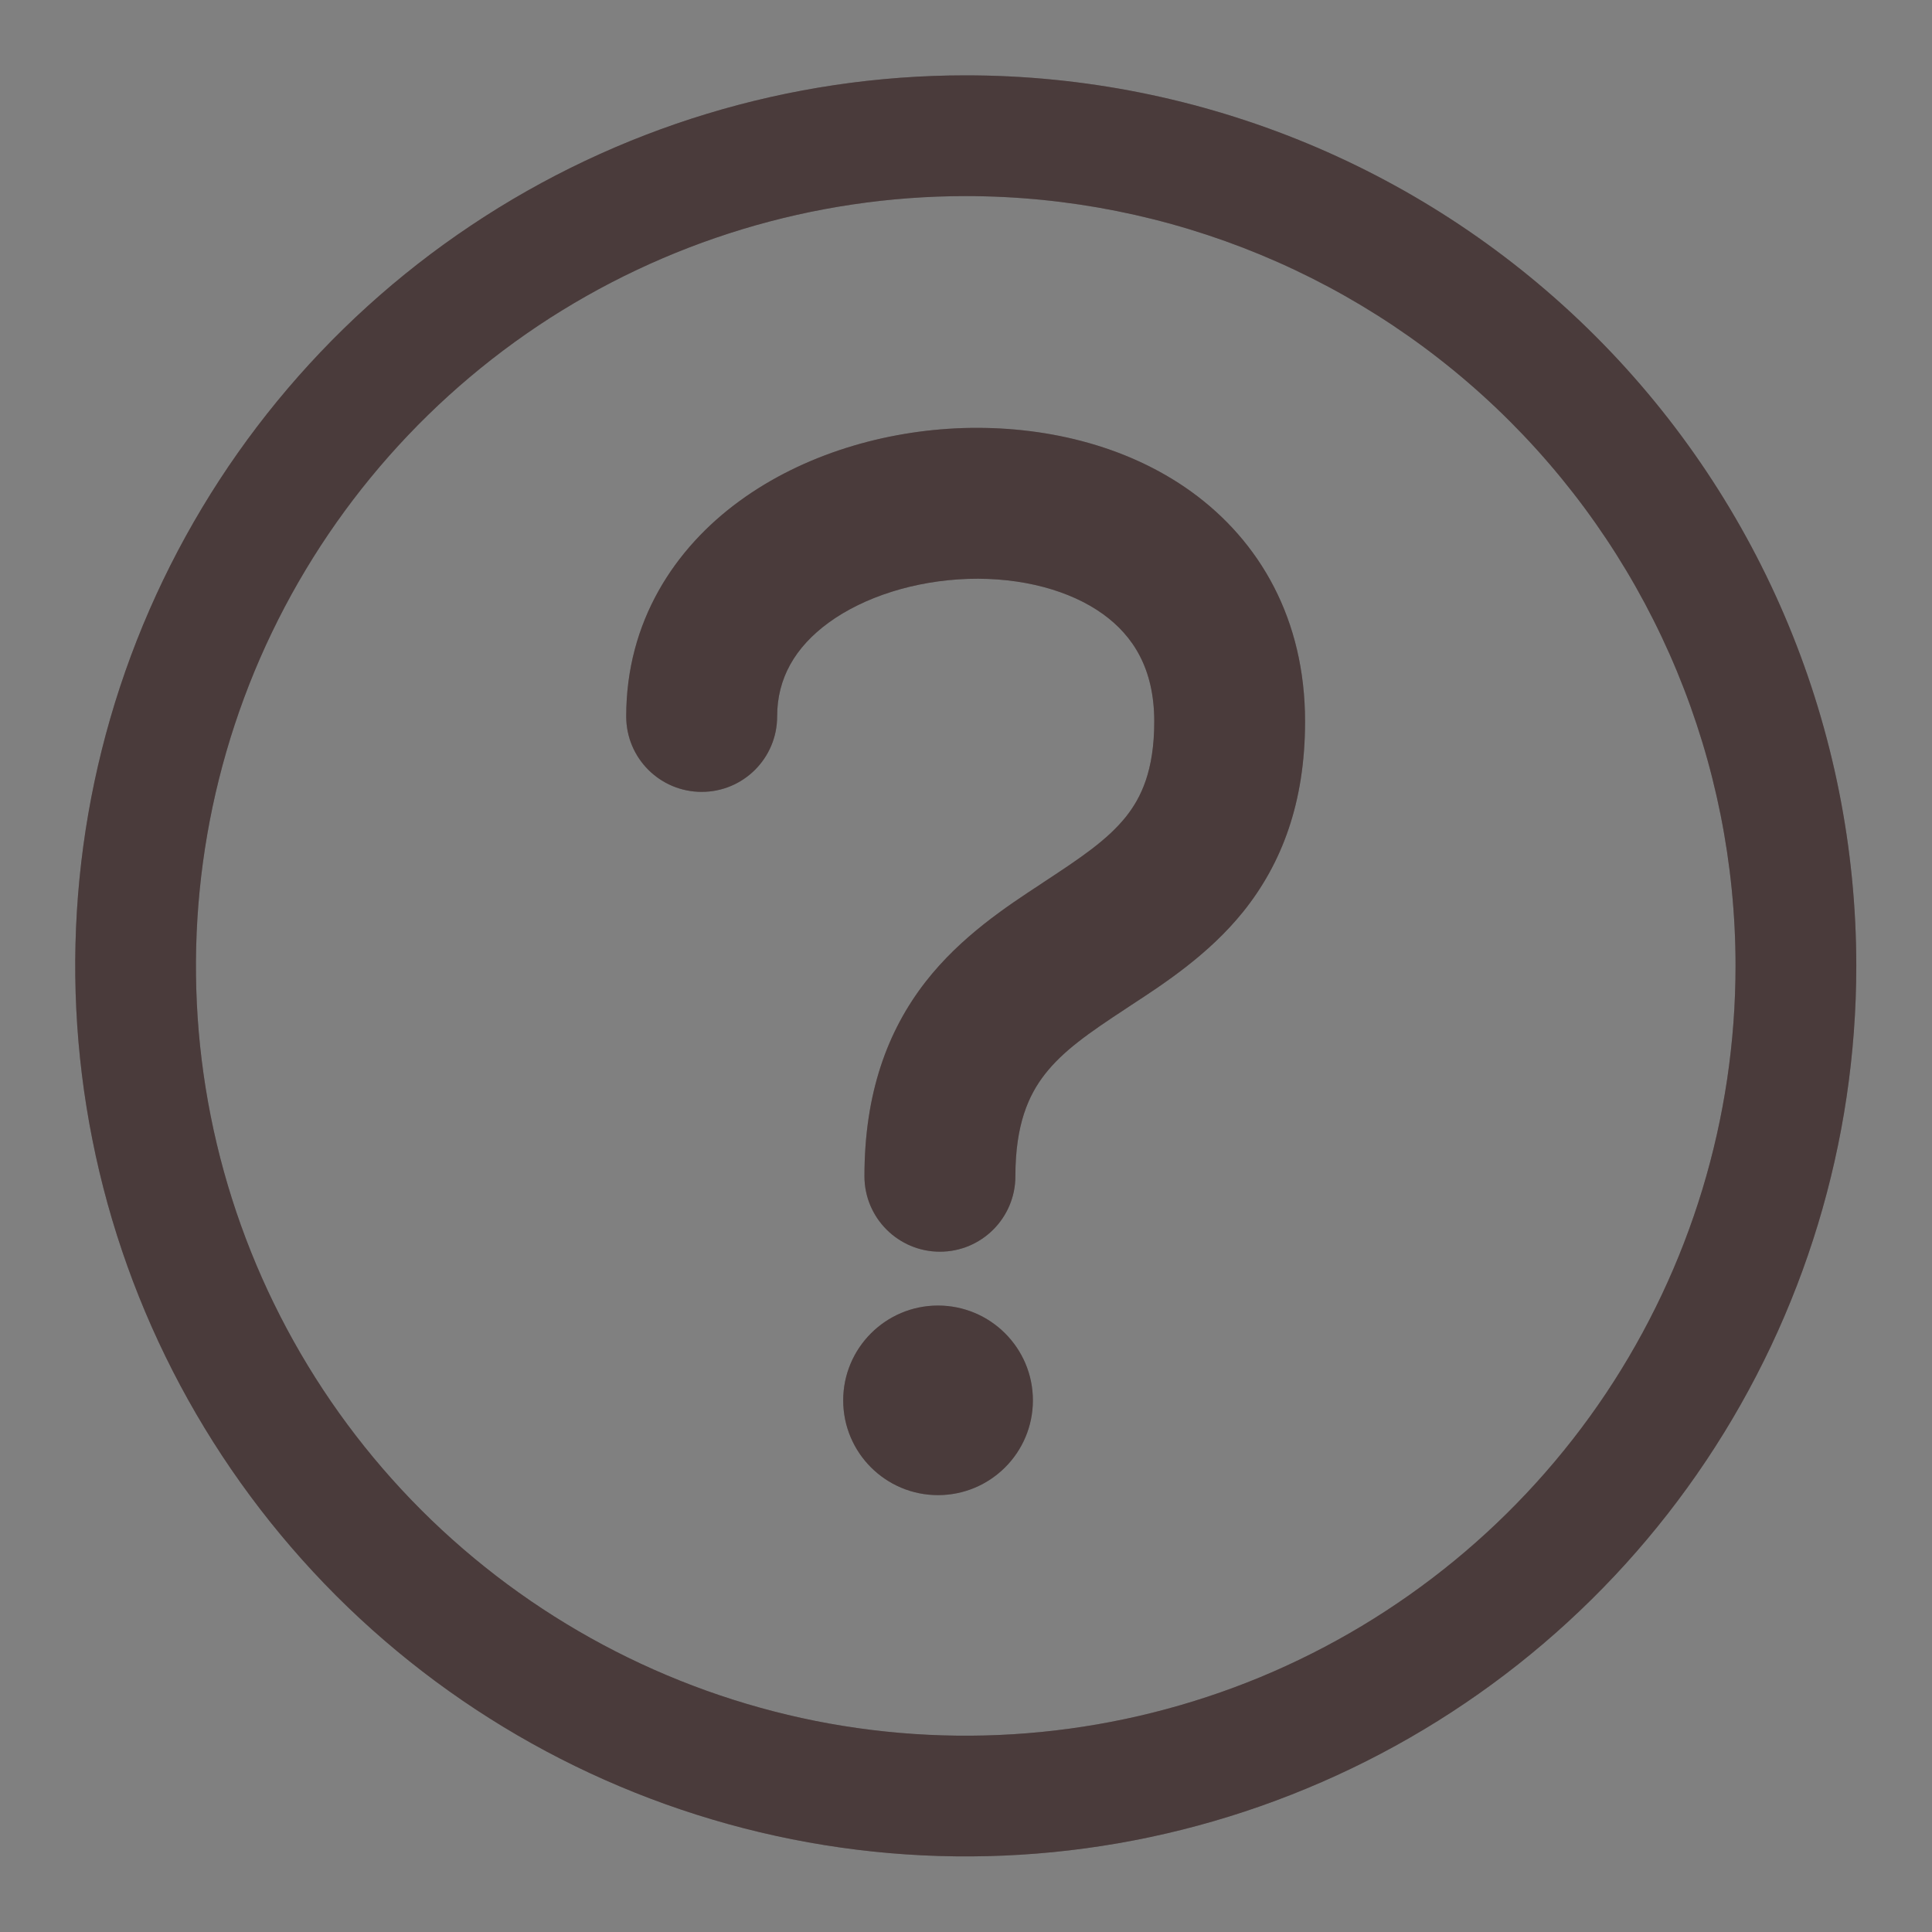
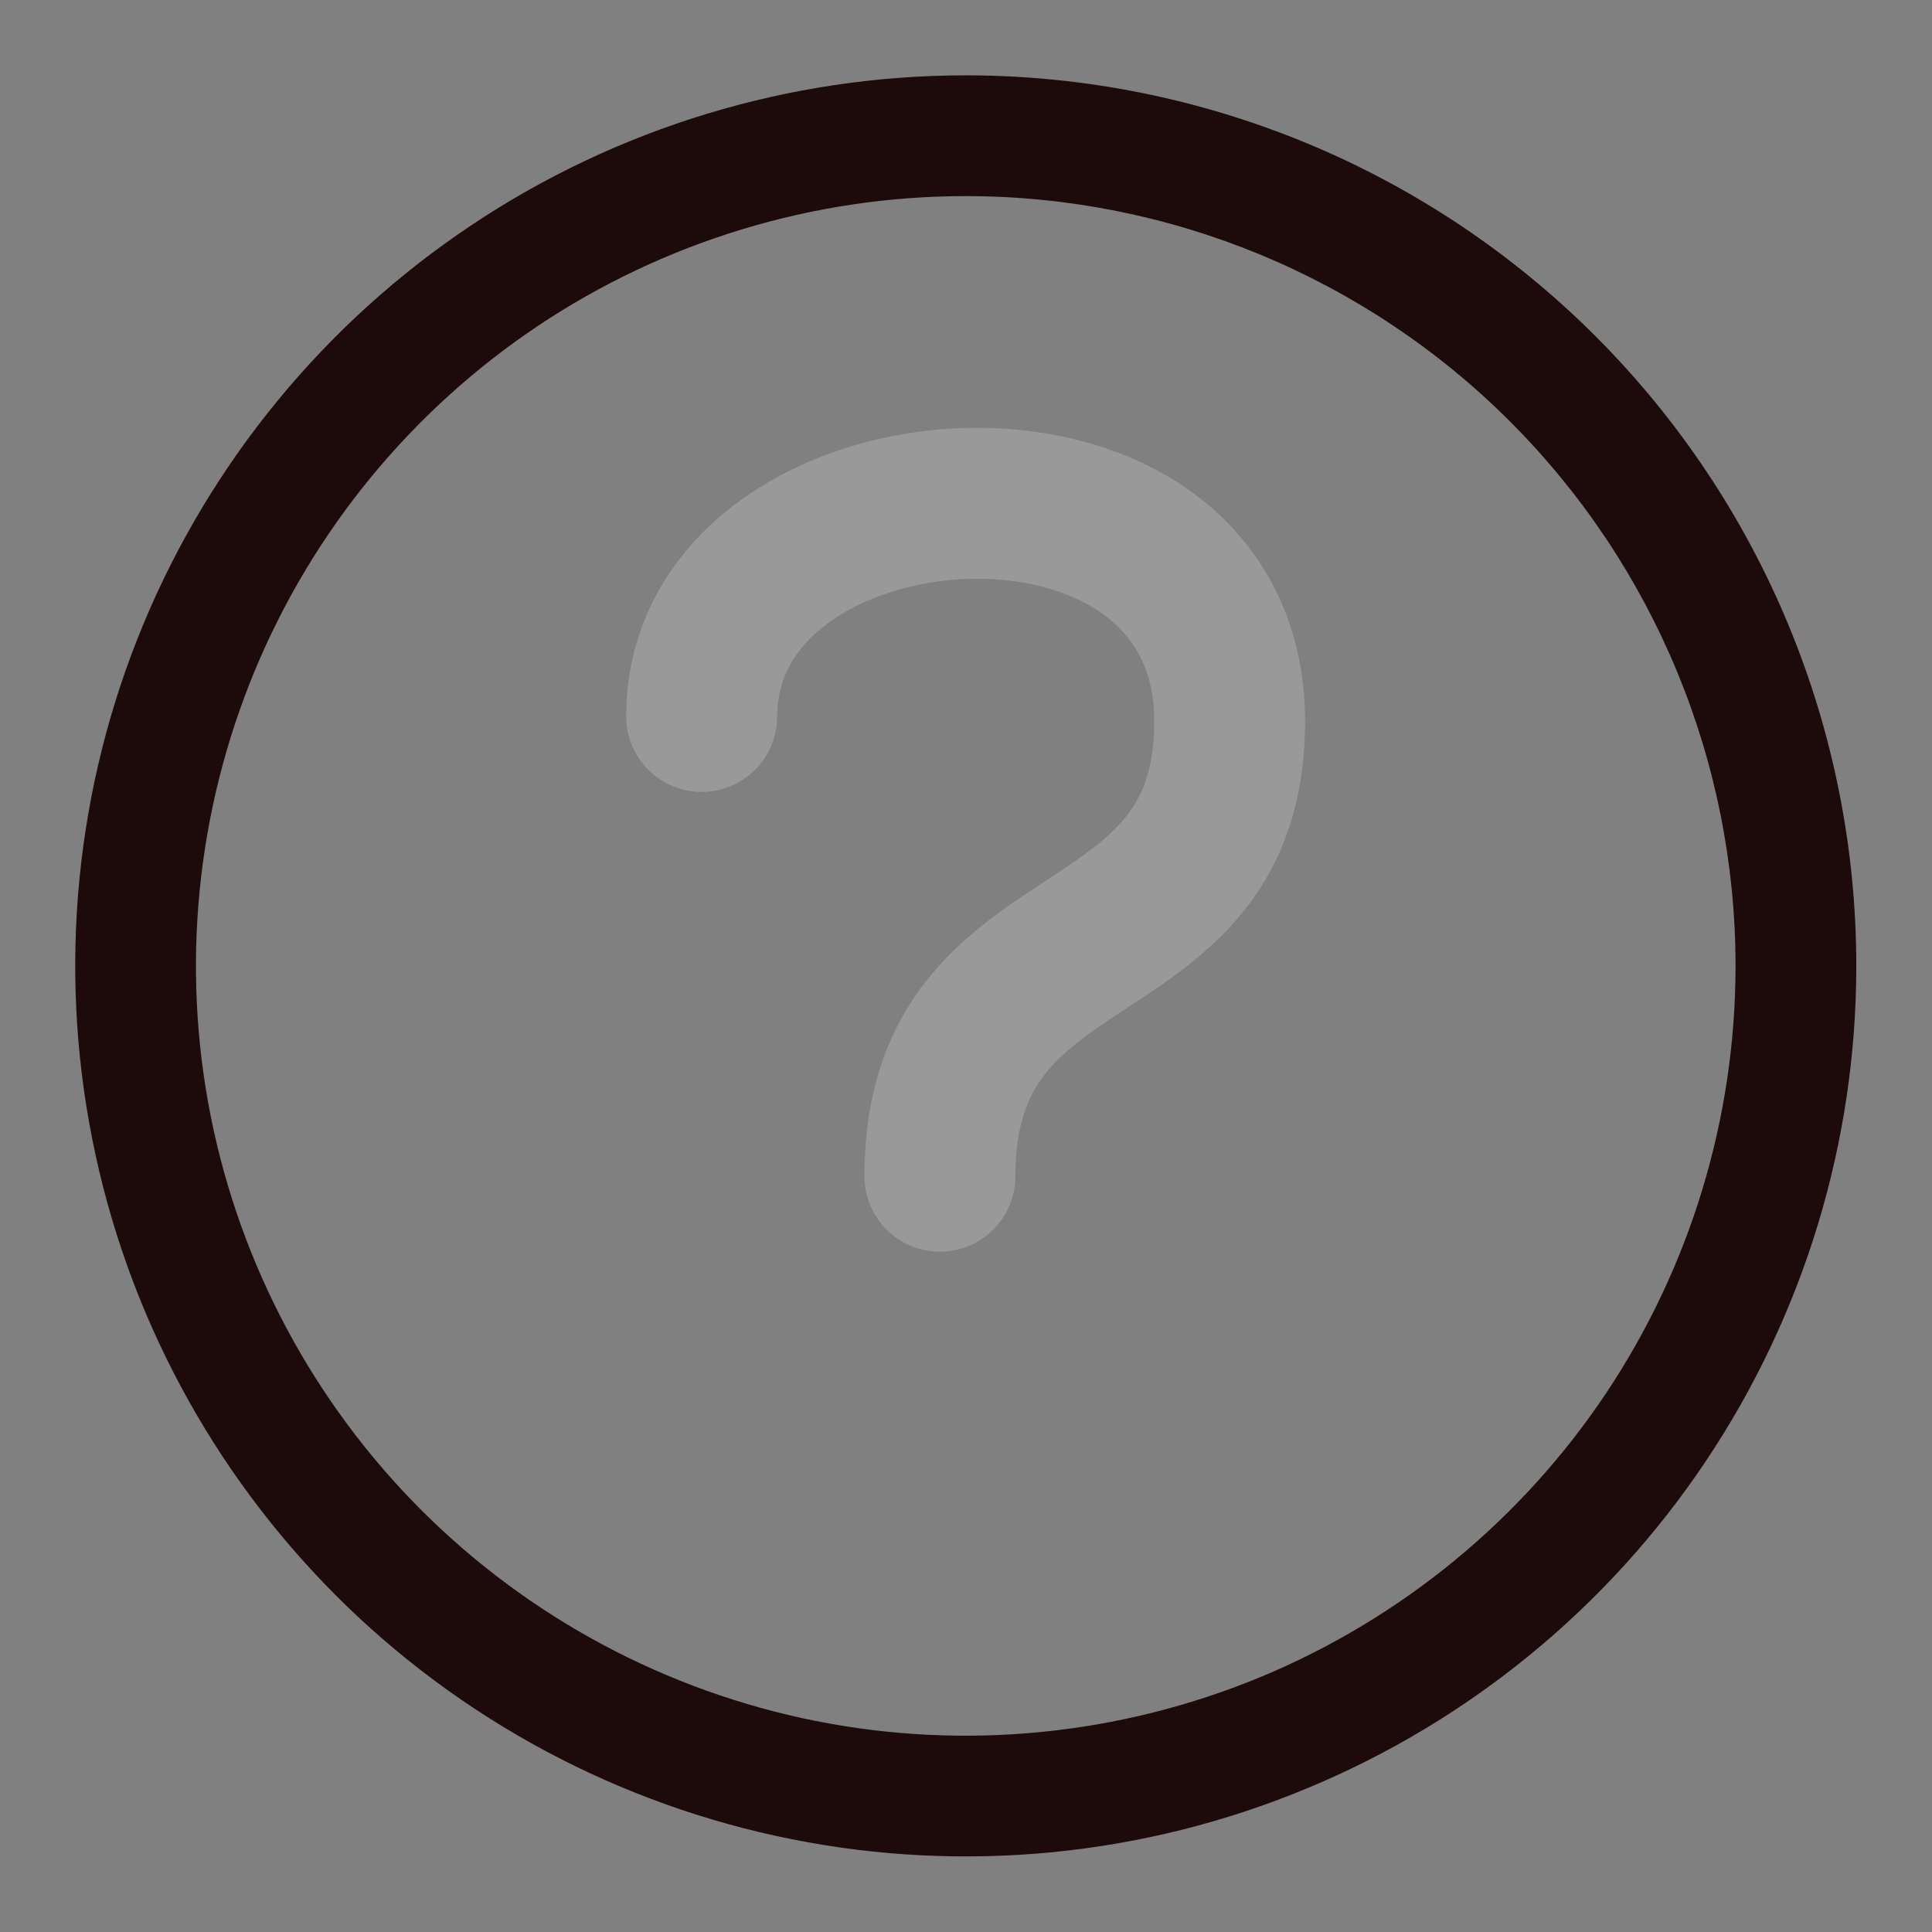
<svg xmlns="http://www.w3.org/2000/svg" width="16" height="16" viewBox="0 0 16 16" fill="none">
  <rect x="0" y="0" width="16" height="16" fill="#808080" stroke="none" />
-   <path d="M7.768 12.382C8.202 12.382 8.554 12.031 8.554 11.597C8.554 11.164 8.202 10.812 7.768 10.812C7.335 10.812 6.983 11.164 6.983 11.597C6.983 12.031 7.335 12.382 7.768 12.382Z" fill="#1D0A0A" />
-   <path d="M7.768 12.382C8.202 12.382 8.554 12.031 8.554 11.597C8.554 11.164 8.202 10.812 7.768 10.812C7.335 10.812 6.983 11.164 6.983 11.597C6.983 12.031 7.335 12.382 7.768 12.382Z" fill="white" fill-opacity="0.2" />
  <path fill-rule="evenodd" clip-rule="evenodd" d="M3.901 1.867C5.113 1.057 6.539 0.624 7.998 0.624C9.954 0.624 11.83 1.401 13.213 2.784C14.596 4.167 15.373 6.043 15.373 7.999C15.373 9.458 14.94 10.883 14.13 12.096C13.32 13.309 12.168 14.254 10.82 14.812C9.473 15.371 7.99 15.517 6.559 15.232C5.129 14.947 3.814 14.245 2.783 13.214C1.752 12.182 1.049 10.868 0.765 9.438C0.48 8.007 0.626 6.524 1.184 5.177C1.743 3.829 2.688 2.677 3.901 1.867ZM7.998 1.624C6.737 1.624 5.505 1.998 4.456 2.698C3.408 3.399 2.591 4.394 2.108 5.559C1.626 6.724 1.499 8.006 1.745 9.243C1.991 10.479 2.598 11.615 3.49 12.507C4.382 13.398 5.518 14.005 6.754 14.252C7.991 14.498 9.273 14.371 10.438 13.889C11.602 13.406 12.598 12.589 13.299 11.541C13.999 10.492 14.373 9.26 14.373 7.999C14.373 6.308 13.701 4.687 12.506 3.491C11.31 2.295 9.689 1.624 7.998 1.624Z" fill="#1D0A0A" />
-   <path fill-rule="evenodd" clip-rule="evenodd" d="M3.901 1.867C5.113 1.057 6.539 0.624 7.998 0.624C9.954 0.624 11.83 1.401 13.213 2.784C14.596 4.167 15.373 6.043 15.373 7.999C15.373 9.458 14.94 10.883 14.13 12.096C13.32 13.309 12.168 14.254 10.82 14.812C9.473 15.371 7.99 15.517 6.559 15.232C5.129 14.947 3.814 14.245 2.783 13.214C1.752 12.182 1.049 10.868 0.765 9.438C0.48 8.007 0.626 6.524 1.184 5.177C1.743 3.829 2.688 2.677 3.901 1.867ZM7.998 1.624C6.737 1.624 5.505 1.998 4.456 2.698C3.408 3.399 2.591 4.394 2.108 5.559C1.626 6.724 1.499 8.006 1.745 9.243C1.991 10.479 2.598 11.615 3.49 12.507C4.382 13.398 5.518 14.005 6.754 14.252C7.991 14.498 9.273 14.371 10.438 13.889C11.602 13.406 12.598 12.589 13.299 11.541C13.999 10.492 14.373 9.26 14.373 7.999C14.373 6.308 13.701 4.687 12.506 3.491C11.31 2.295 9.689 1.624 7.998 1.624Z" fill="white" fill-opacity="0.2" />
-   <path fill-rule="evenodd" clip-rule="evenodd" d="M6.862 5.157C6.583 5.361 6.436 5.619 6.436 5.933C6.436 6.279 6.156 6.558 5.811 6.558C5.466 6.558 5.186 6.279 5.186 5.933C5.186 5.149 5.585 4.542 6.126 4.148C6.654 3.763 7.327 3.566 7.977 3.545C8.626 3.525 9.318 3.677 9.866 4.072C10.436 4.484 10.808 5.131 10.808 5.975C10.808 6.645 10.616 7.151 10.296 7.55C10.011 7.904 9.644 8.144 9.365 8.326C9.352 8.335 9.339 8.344 9.326 8.352C9.015 8.556 8.804 8.703 8.652 8.898C8.52 9.068 8.409 9.309 8.409 9.741C8.409 10.086 8.129 10.366 7.784 10.366C7.439 10.366 7.159 10.086 7.159 9.741C7.159 9.058 7.347 8.54 7.665 8.131C7.958 7.755 8.338 7.506 8.625 7.318C8.63 7.314 8.636 7.31 8.641 7.307C8.958 7.099 9.169 6.956 9.322 6.767C9.451 6.606 9.559 6.381 9.559 5.975C9.559 5.538 9.384 5.266 9.135 5.086C8.863 4.89 8.462 4.78 8.017 4.794C7.574 4.809 7.154 4.944 6.862 5.157Z" fill="#1D0A0A" />
  <path fill-rule="evenodd" clip-rule="evenodd" d="M6.862 5.157C6.583 5.361 6.436 5.619 6.436 5.933C6.436 6.279 6.156 6.558 5.811 6.558C5.466 6.558 5.186 6.279 5.186 5.933C5.186 5.149 5.585 4.542 6.126 4.148C6.654 3.763 7.327 3.566 7.977 3.545C8.626 3.525 9.318 3.677 9.866 4.072C10.436 4.484 10.808 5.131 10.808 5.975C10.808 6.645 10.616 7.151 10.296 7.55C10.011 7.904 9.644 8.144 9.365 8.326C9.352 8.335 9.339 8.344 9.326 8.352C9.015 8.556 8.804 8.703 8.652 8.898C8.52 9.068 8.409 9.309 8.409 9.741C8.409 10.086 8.129 10.366 7.784 10.366C7.439 10.366 7.159 10.086 7.159 9.741C7.159 9.058 7.347 8.54 7.665 8.131C7.958 7.755 8.338 7.506 8.625 7.318C8.63 7.314 8.636 7.31 8.641 7.307C8.958 7.099 9.169 6.956 9.322 6.767C9.451 6.606 9.559 6.381 9.559 5.975C9.559 5.538 9.384 5.266 9.135 5.086C8.863 4.89 8.462 4.78 8.017 4.794C7.574 4.809 7.154 4.944 6.862 5.157Z" fill="white" fill-opacity="0.2" />
</svg>